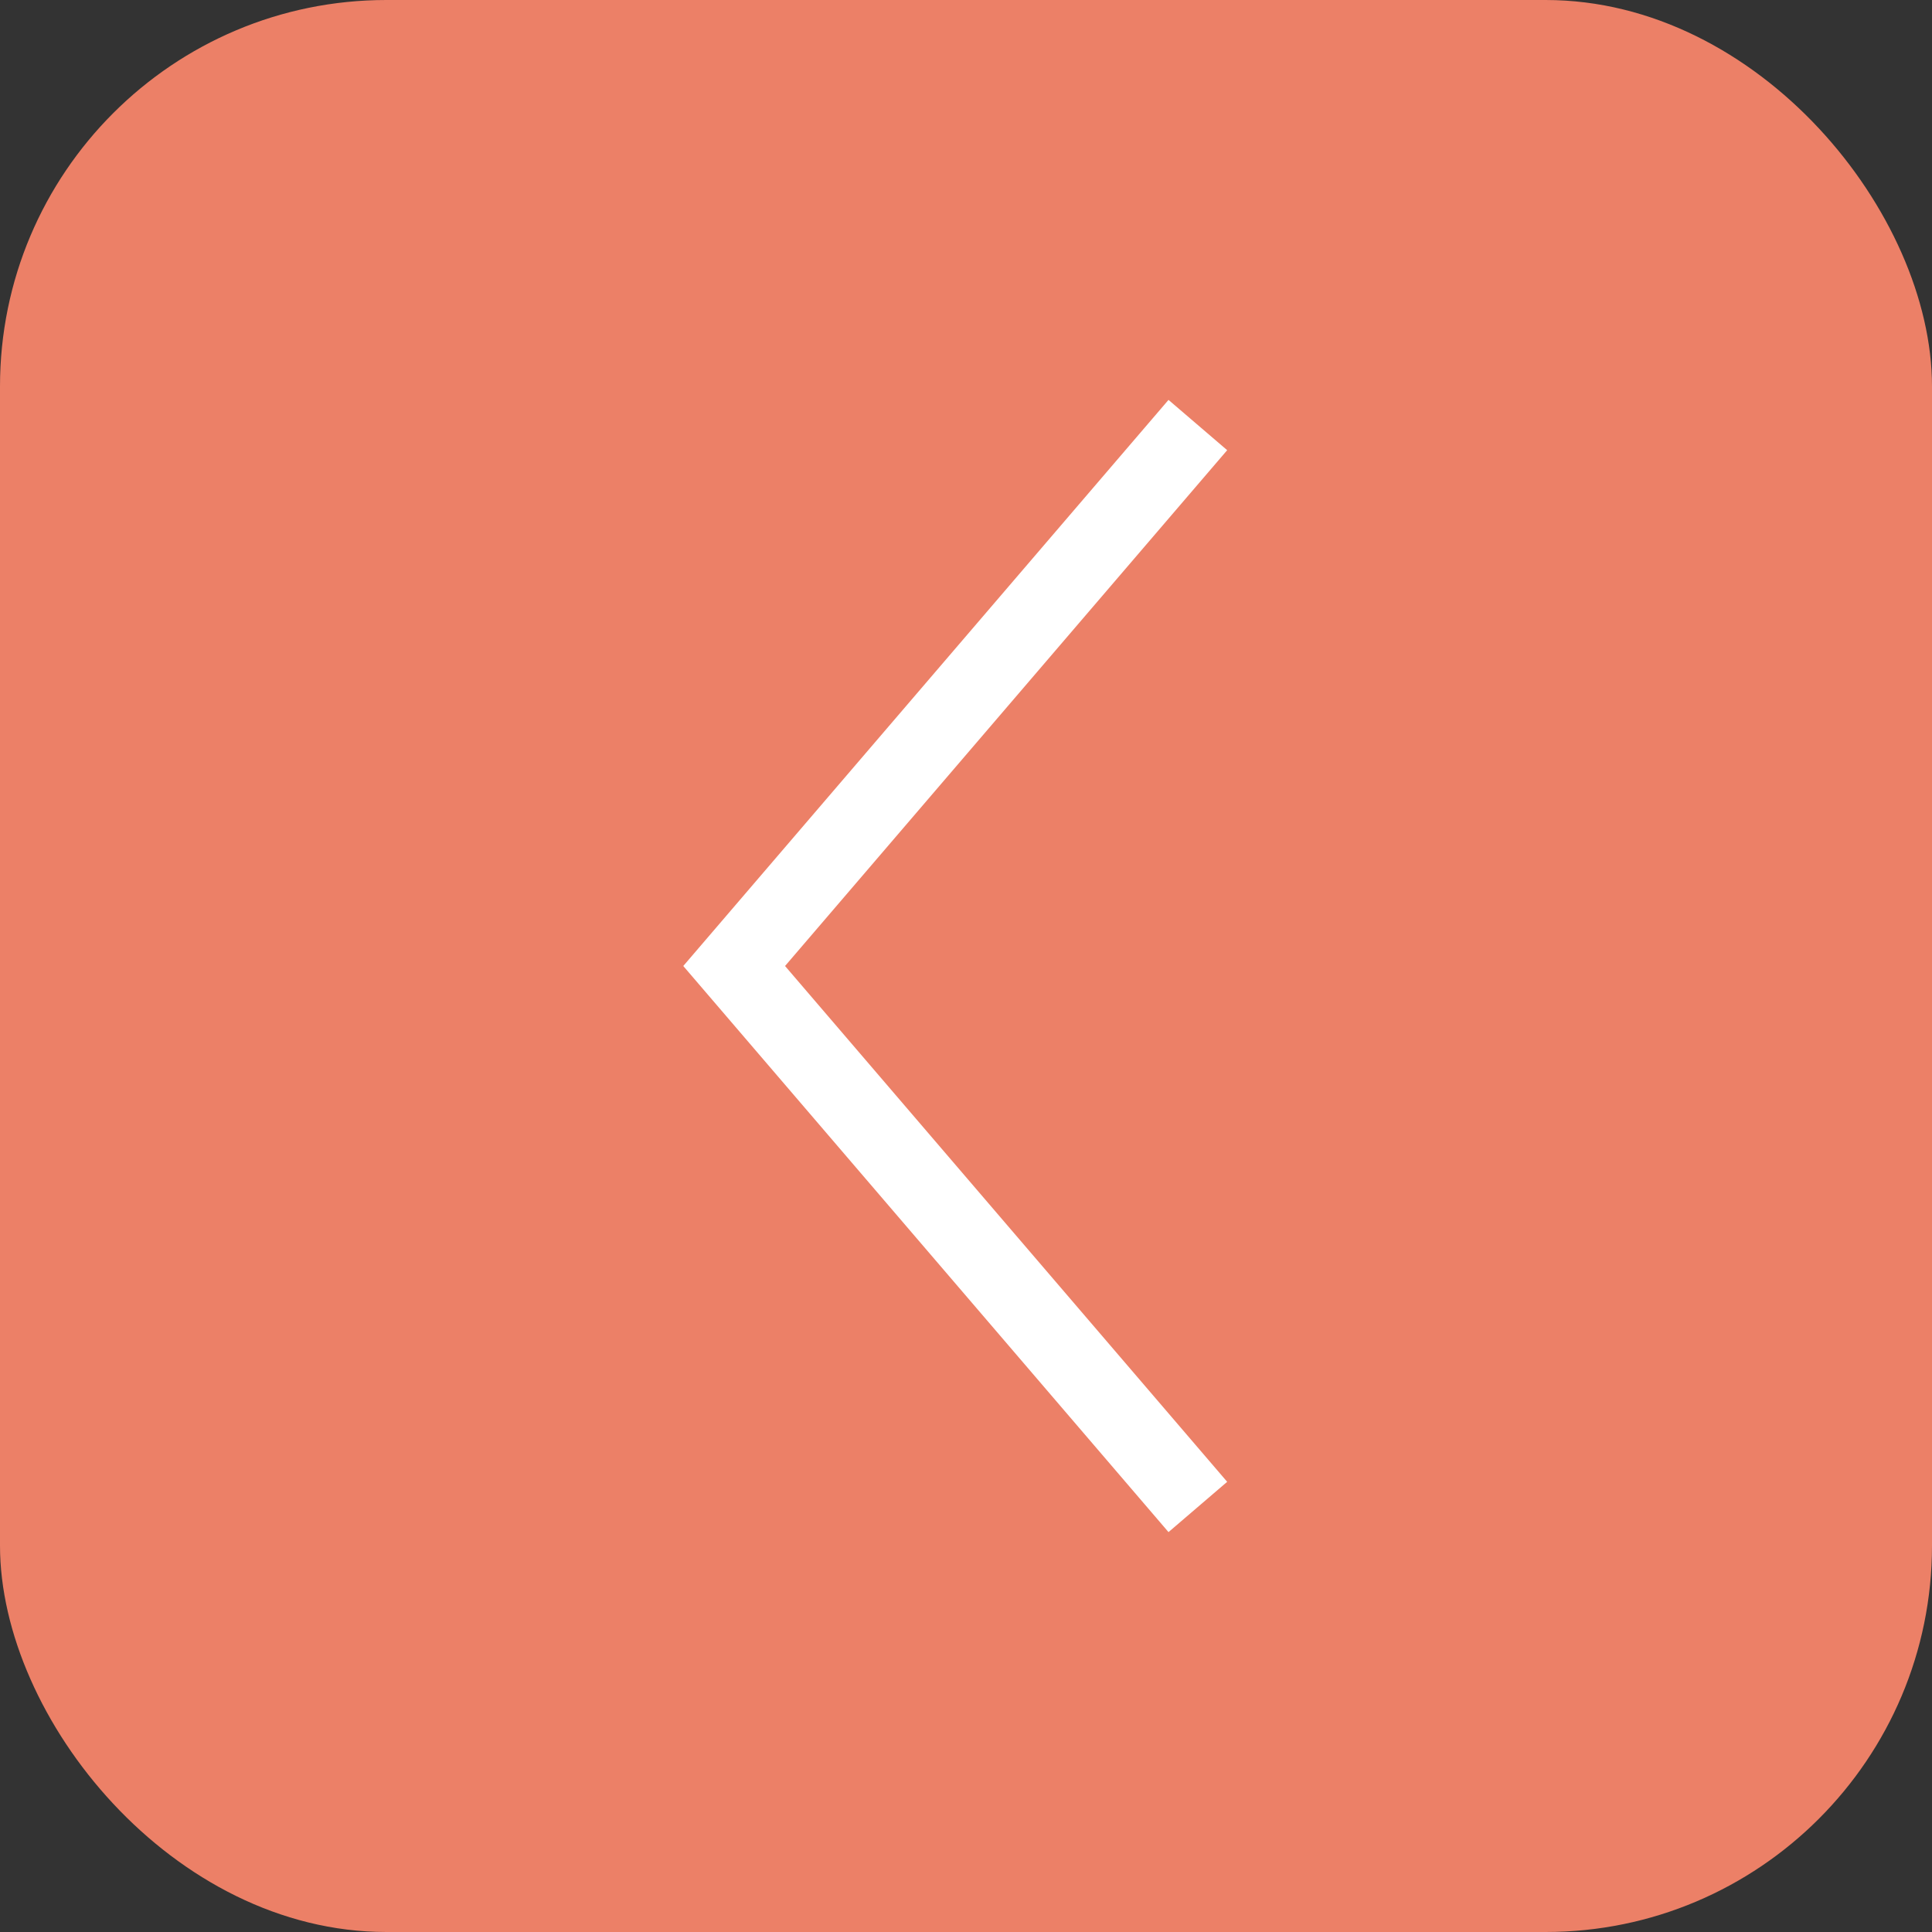
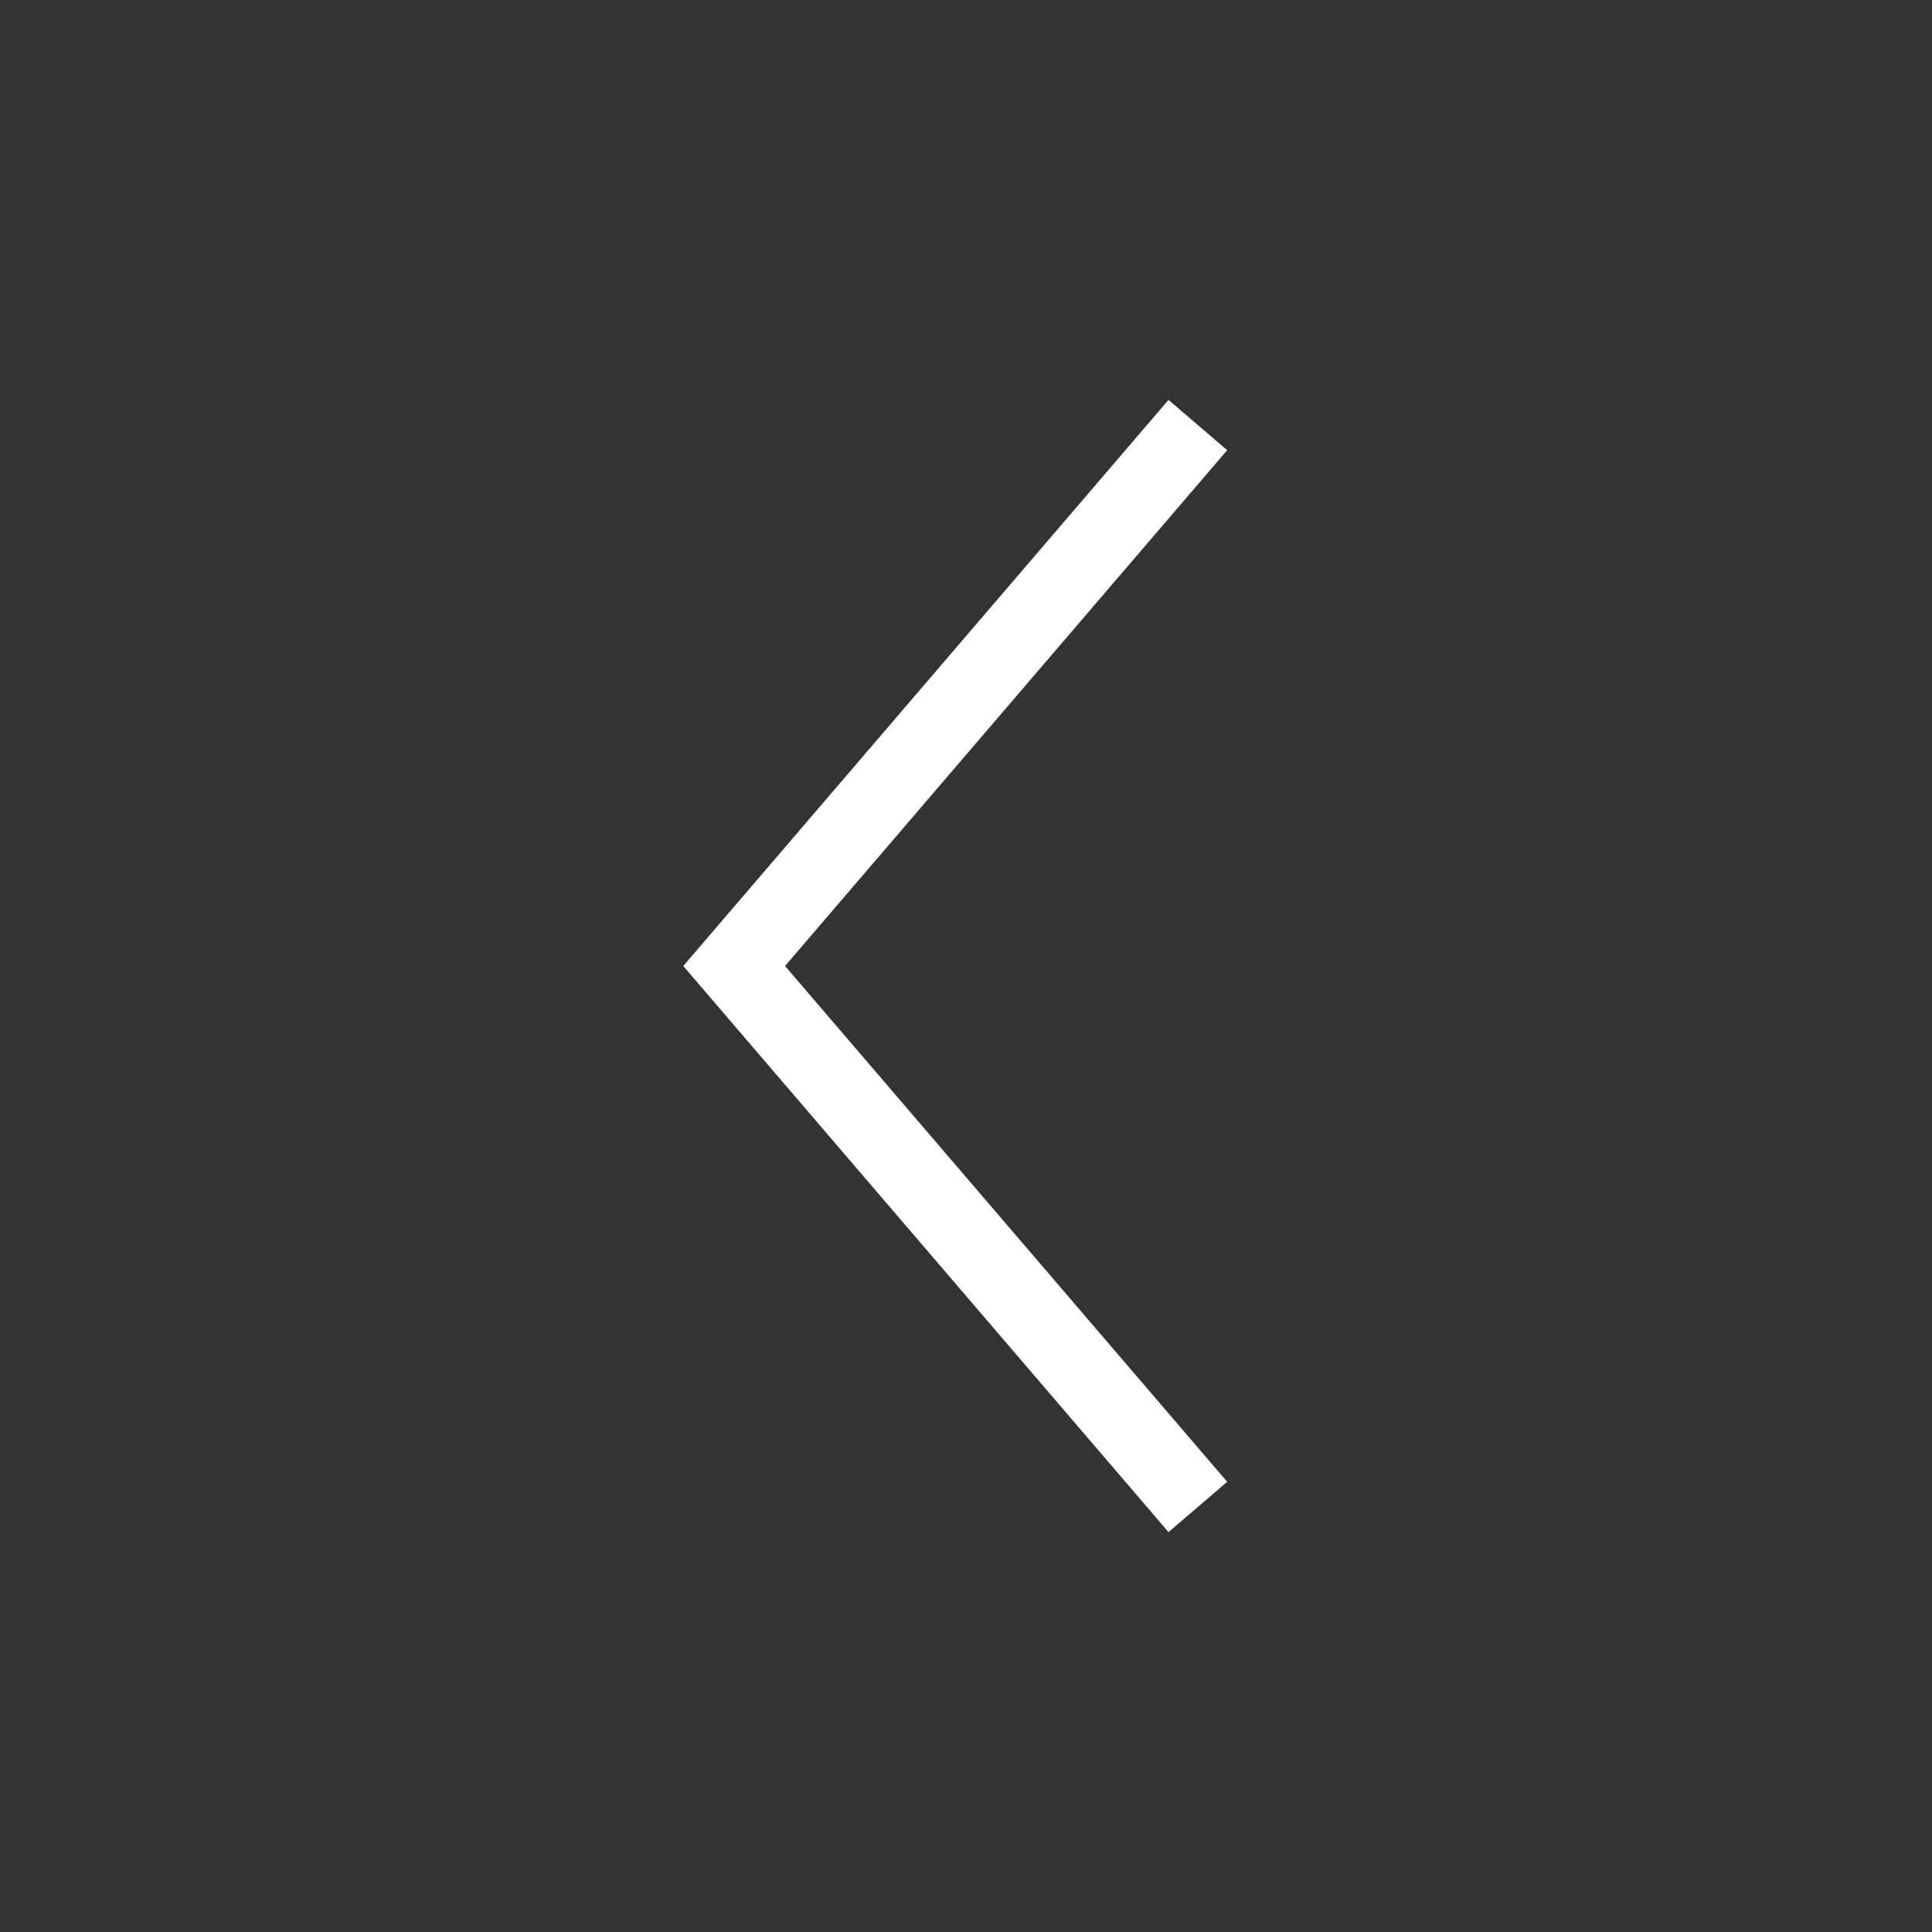
<svg xmlns="http://www.w3.org/2000/svg" width="50" height="50" viewBox="0 0 50 50" fill="none">
  <rect x="0" y="0" width="50" height="50" fill="#333333" stroke="none" />
-   <rect x="50" y="50" width="50" height="50" rx="10" transform="rotate(-180 50 50)" fill="#EC8067" />
  <path d="M31 39L19 25L31 11" stroke="white" stroke-width="2" />
</svg>